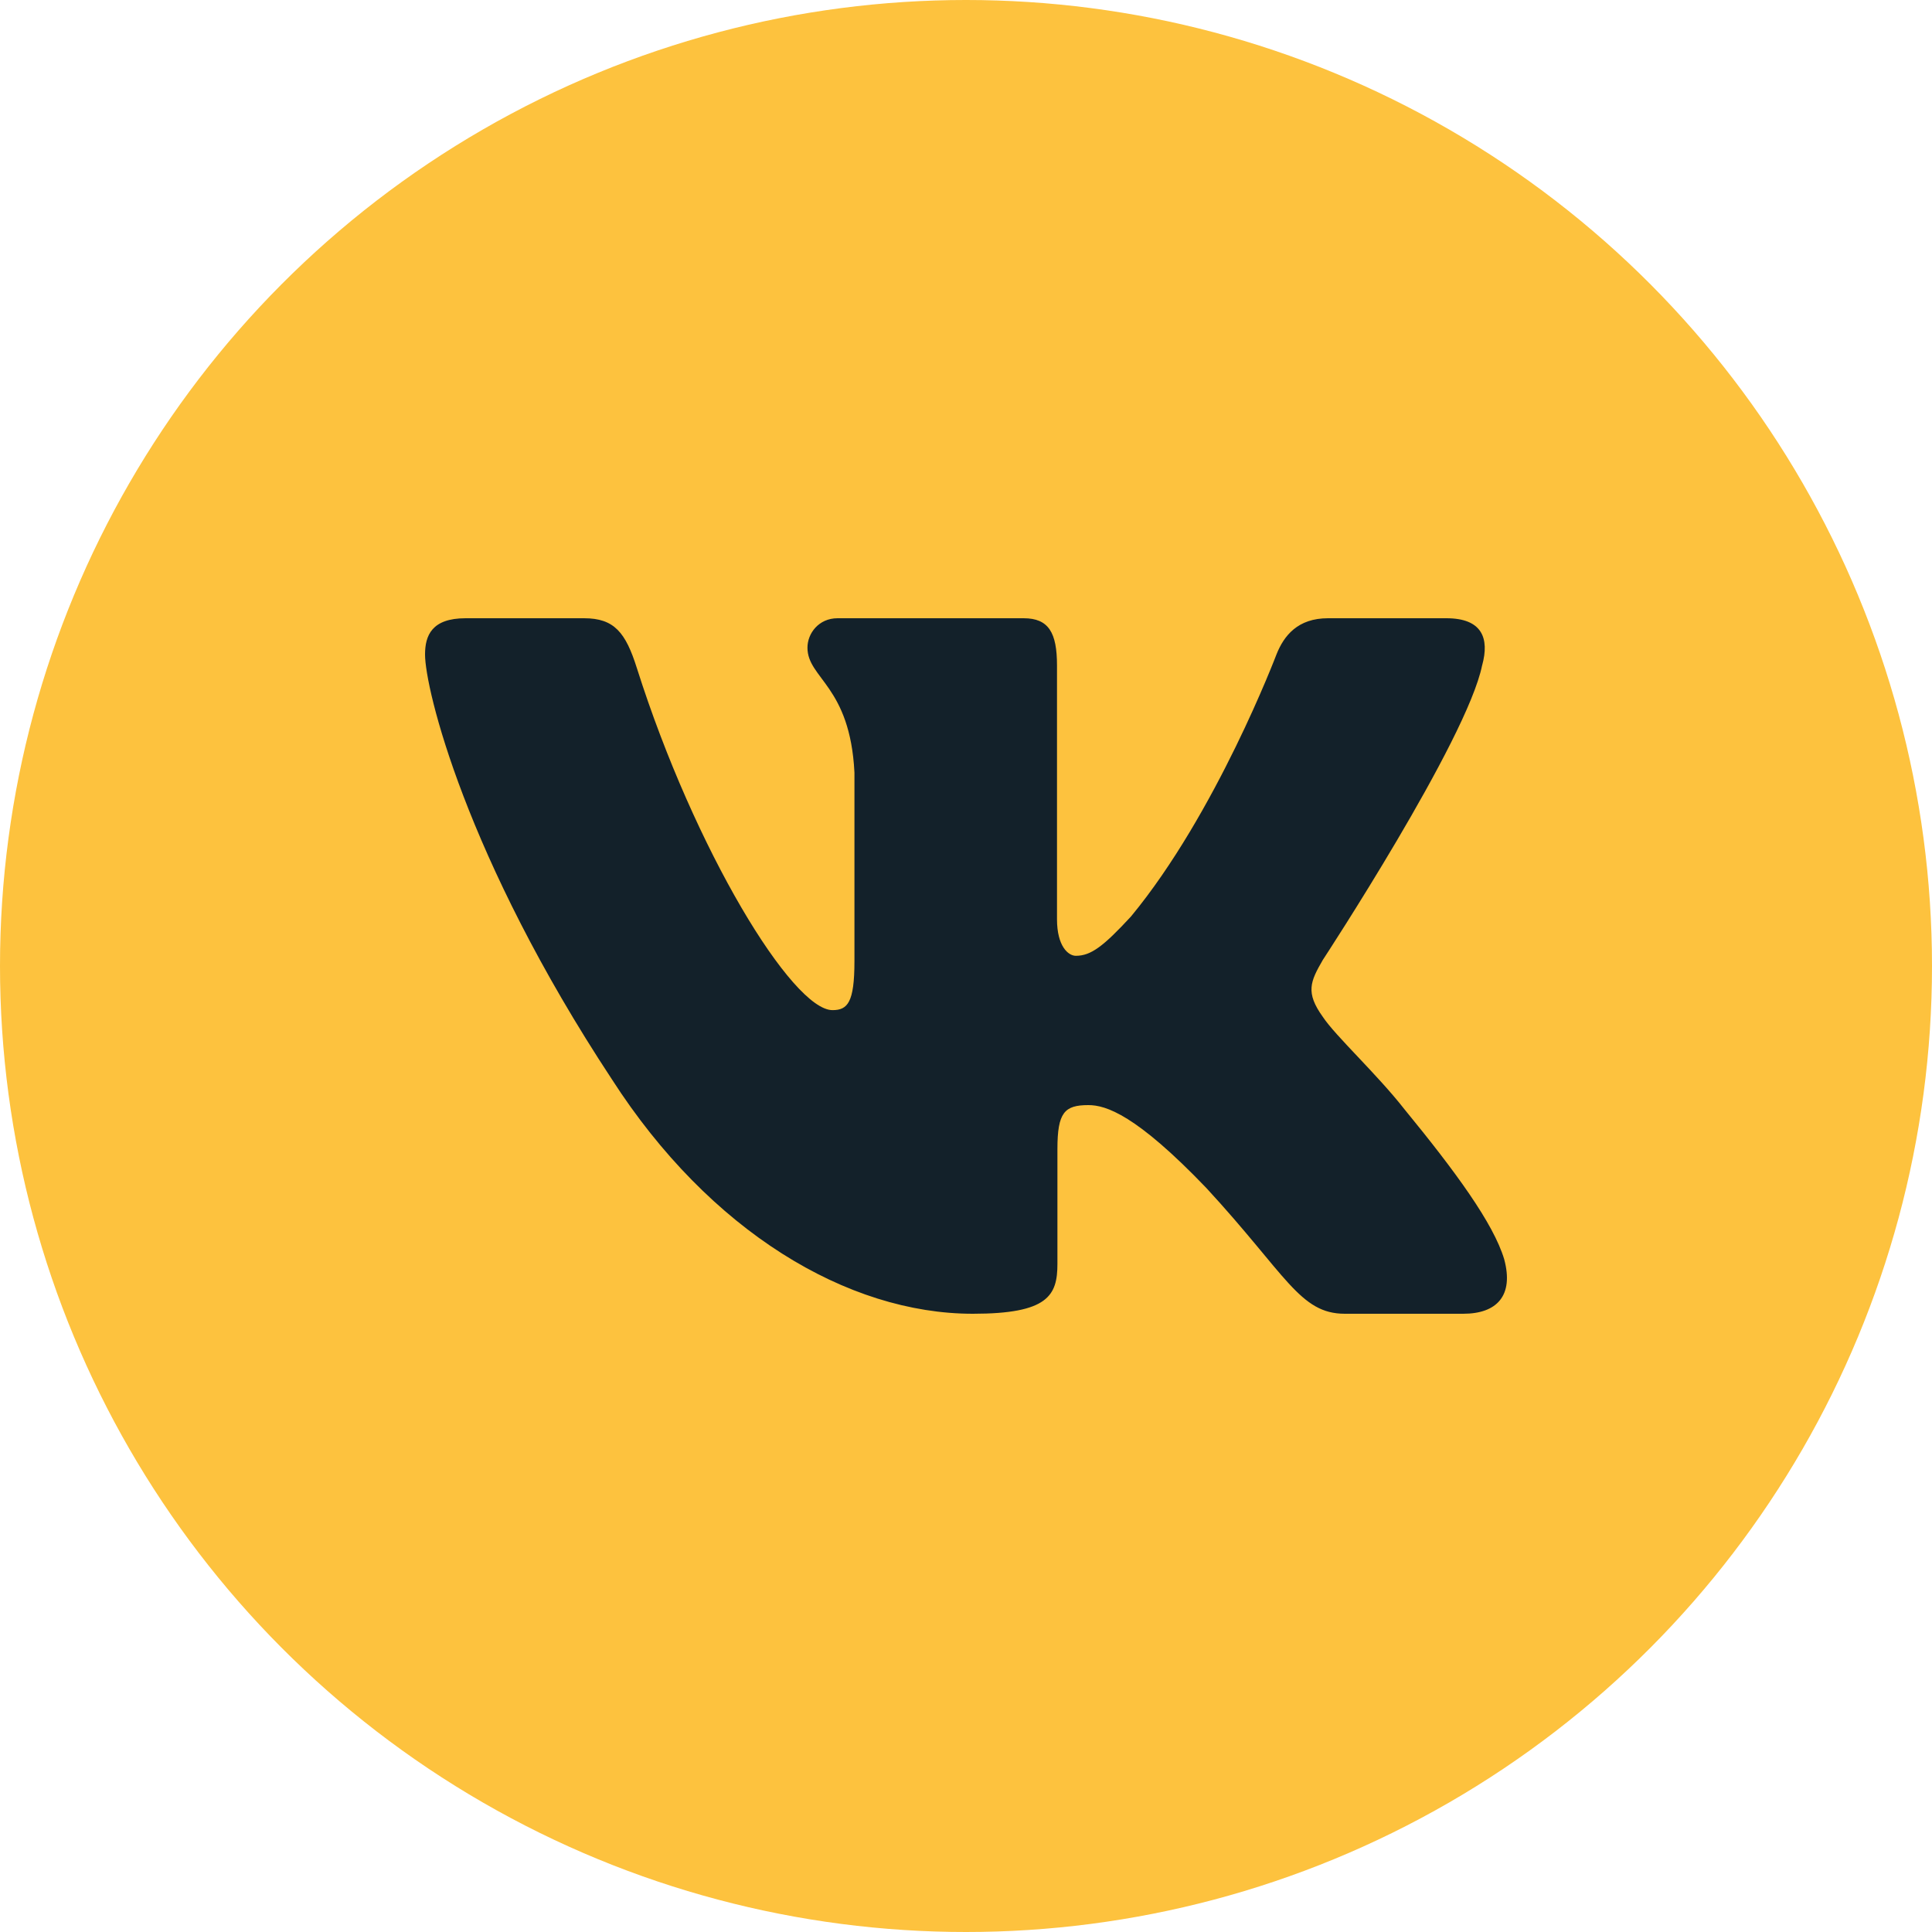
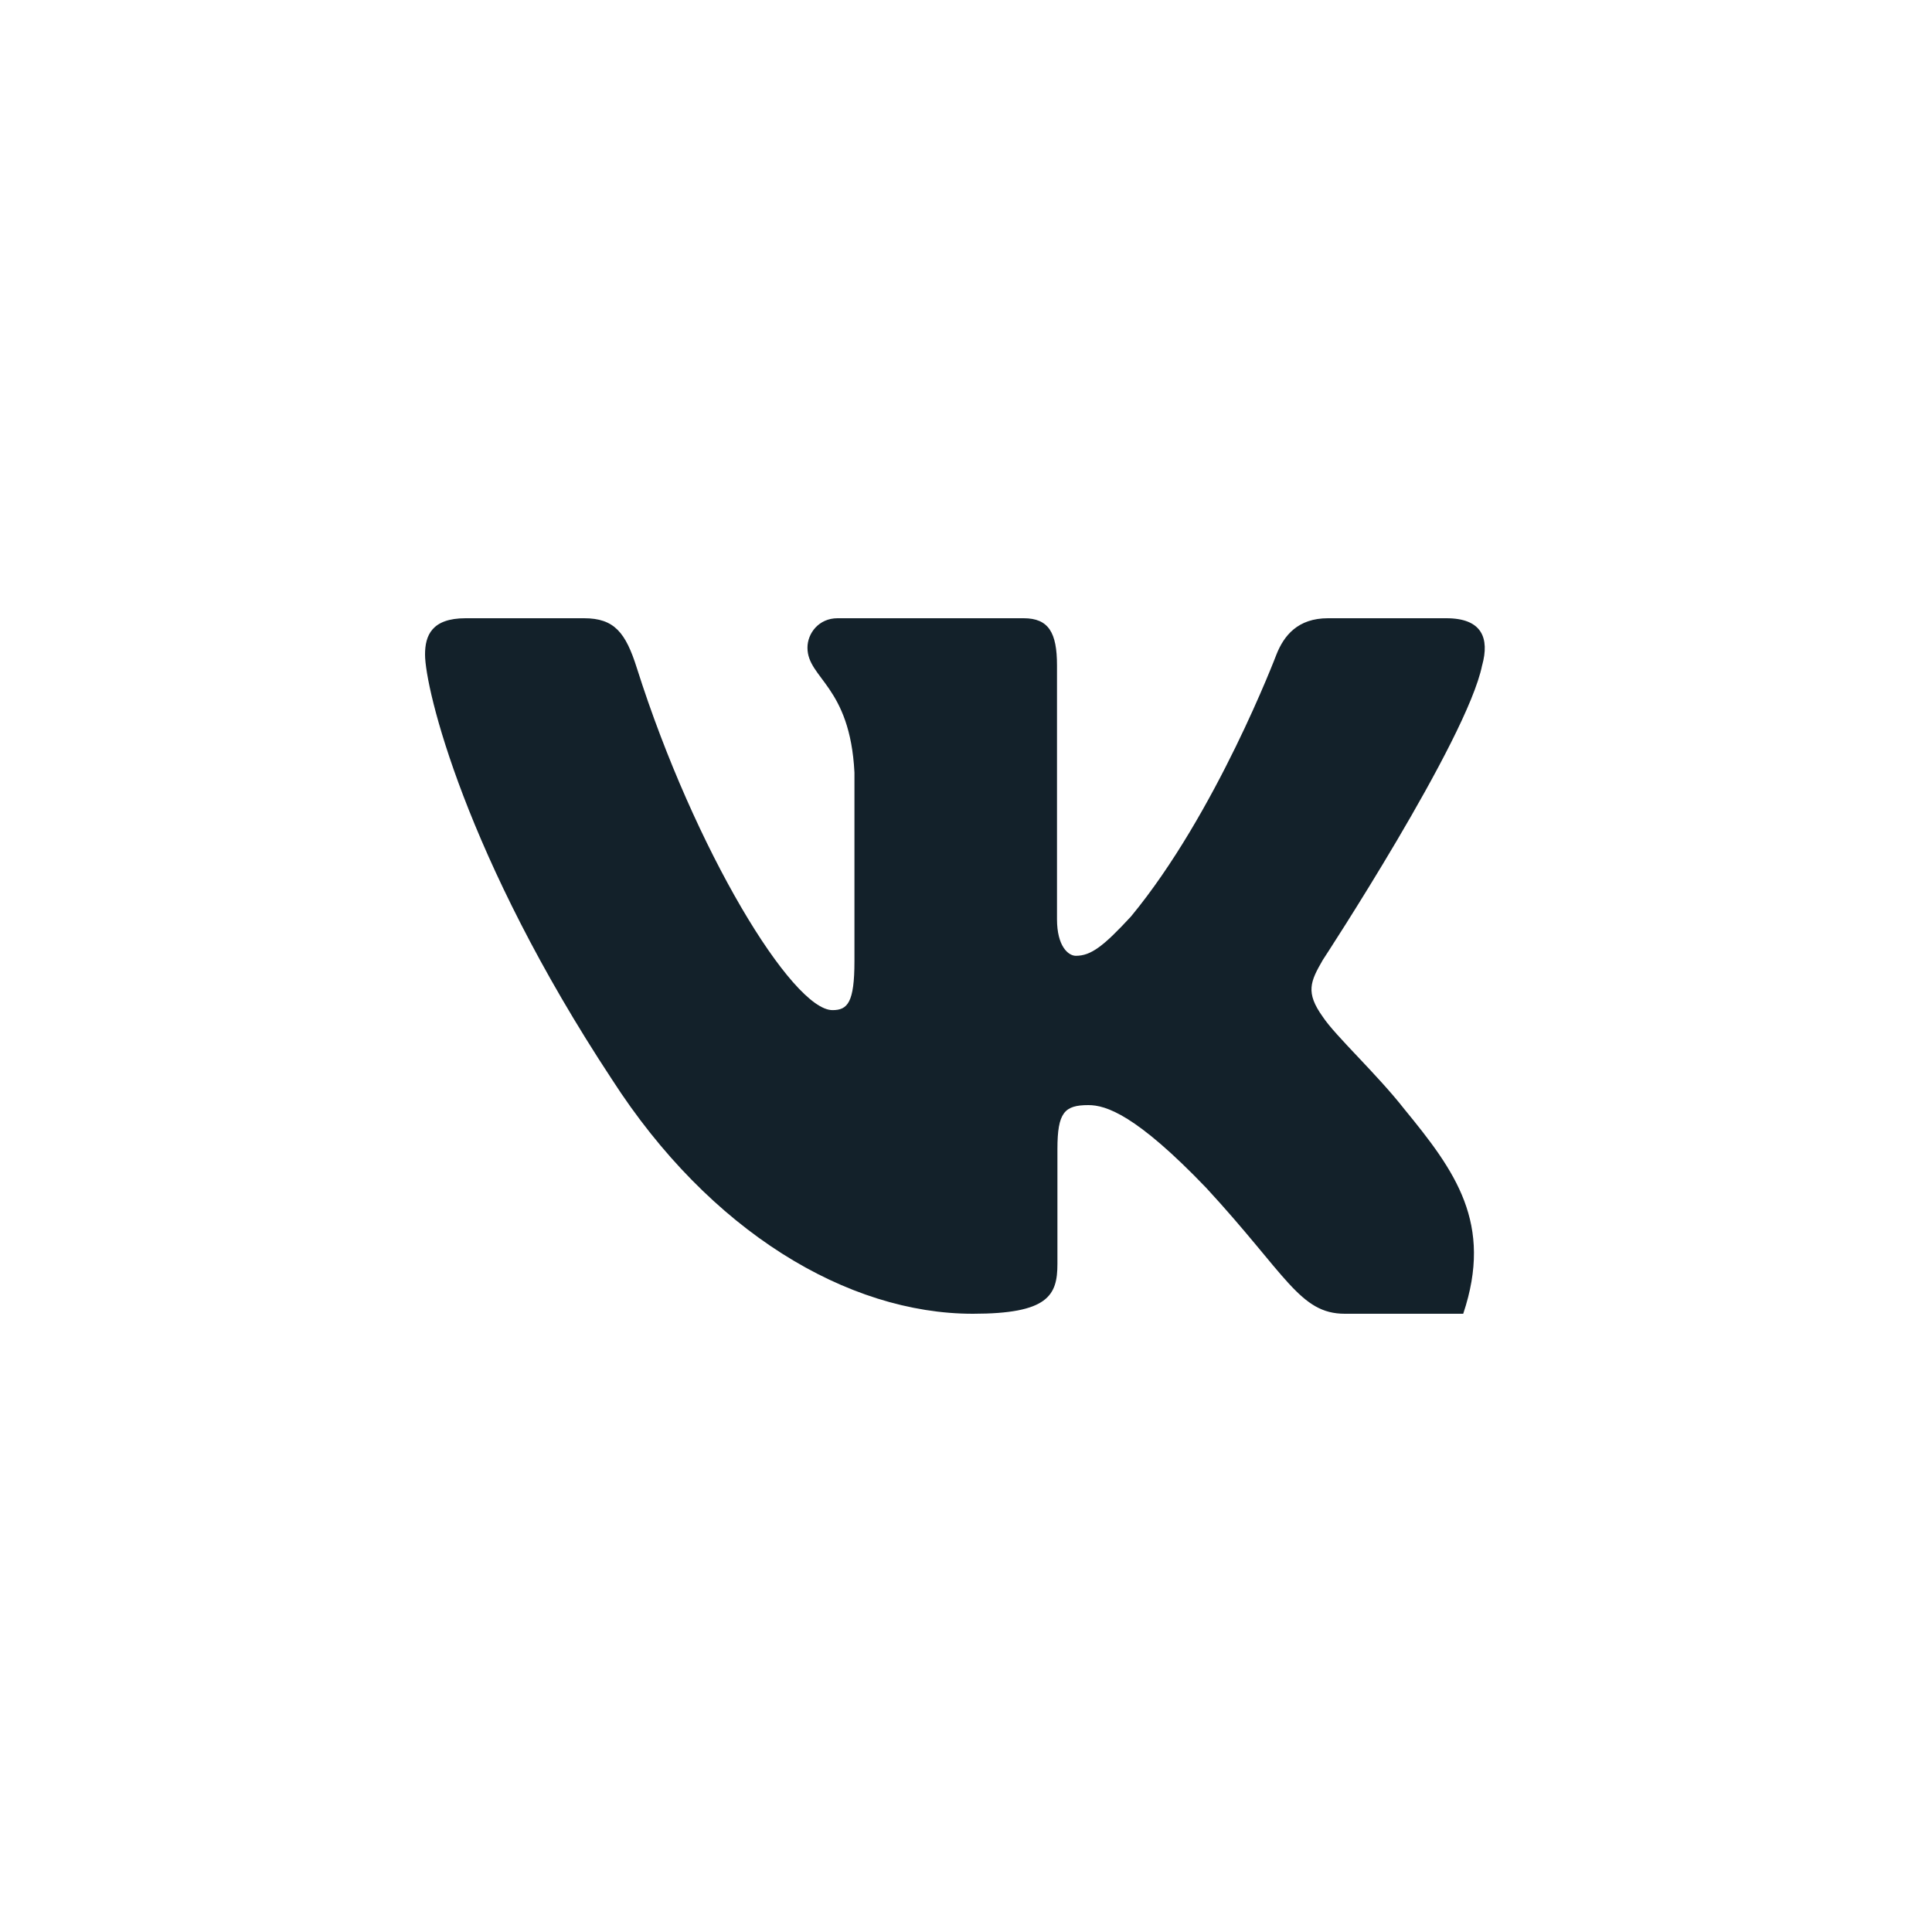
<svg xmlns="http://www.w3.org/2000/svg" width="50" height="50" viewBox="0 0 50 50" fill="none">
-   <circle cx="25" cy="25" r="25" fill="#FDC23E" />
-   <path fill-rule="evenodd" clip-rule="evenodd" d="M38.358 17.219C38.551 16.517 38.358 16 37.43 16H34.368C33.589 16 33.229 16.446 33.034 16.939C33.034 16.939 31.477 21.048 29.271 23.717C28.557 24.491 28.233 24.736 27.843 24.736C27.648 24.736 27.355 24.491 27.355 23.788V17.219C27.355 16.375 27.14 16 26.492 16H21.676C21.189 16 20.897 16.391 20.897 16.762C20.897 17.561 22 17.746 22.113 19.993V24.877C22.113 25.948 21.935 26.142 21.545 26.142C20.507 26.142 17.981 22.013 16.482 17.29C16.192 16.37 15.898 16 15.115 16H12.05C11.175 16 11 16.446 11 16.939C11 17.815 12.038 22.171 15.836 27.933C18.367 31.867 21.931 34 25.178 34C27.125 34 27.366 33.527 27.366 32.71V29.737C27.366 28.789 27.55 28.6 28.167 28.6C28.622 28.6 29.4 28.847 31.218 30.743C33.294 32.992 33.636 34 34.805 34H37.868C38.743 34 39.181 33.527 38.929 32.591C38.652 31.66 37.66 30.309 36.345 28.705C35.631 27.793 34.56 26.809 34.235 26.317C33.781 25.685 33.91 25.404 34.235 24.842C34.235 24.842 37.968 19.151 38.357 17.219H38.358Z" fill="#13212A" />
+   <path fill-rule="evenodd" clip-rule="evenodd" d="M38.358 17.219C38.551 16.517 38.358 16 37.43 16H34.368C33.589 16 33.229 16.446 33.034 16.939C33.034 16.939 31.477 21.048 29.271 23.717C28.557 24.491 28.233 24.736 27.843 24.736C27.648 24.736 27.355 24.491 27.355 23.788V17.219C27.355 16.375 27.14 16 26.492 16H21.676C21.189 16 20.897 16.391 20.897 16.762C20.897 17.561 22 17.746 22.113 19.993V24.877C22.113 25.948 21.935 26.142 21.545 26.142C20.507 26.142 17.981 22.013 16.482 17.29C16.192 16.37 15.898 16 15.115 16H12.05C11.175 16 11 16.446 11 16.939C11 17.815 12.038 22.171 15.836 27.933C18.367 31.867 21.931 34 25.178 34C27.125 34 27.366 33.527 27.366 32.71V29.737C27.366 28.789 27.55 28.6 28.167 28.6C28.622 28.6 29.4 28.847 31.218 30.743C33.294 32.992 33.636 34 34.805 34H37.868C38.652 31.66 37.66 30.309 36.345 28.705C35.631 27.793 34.56 26.809 34.235 26.317C33.781 25.685 33.91 25.404 34.235 24.842C34.235 24.842 37.968 19.151 38.357 17.219H38.358Z" fill="#13212A" />
</svg>